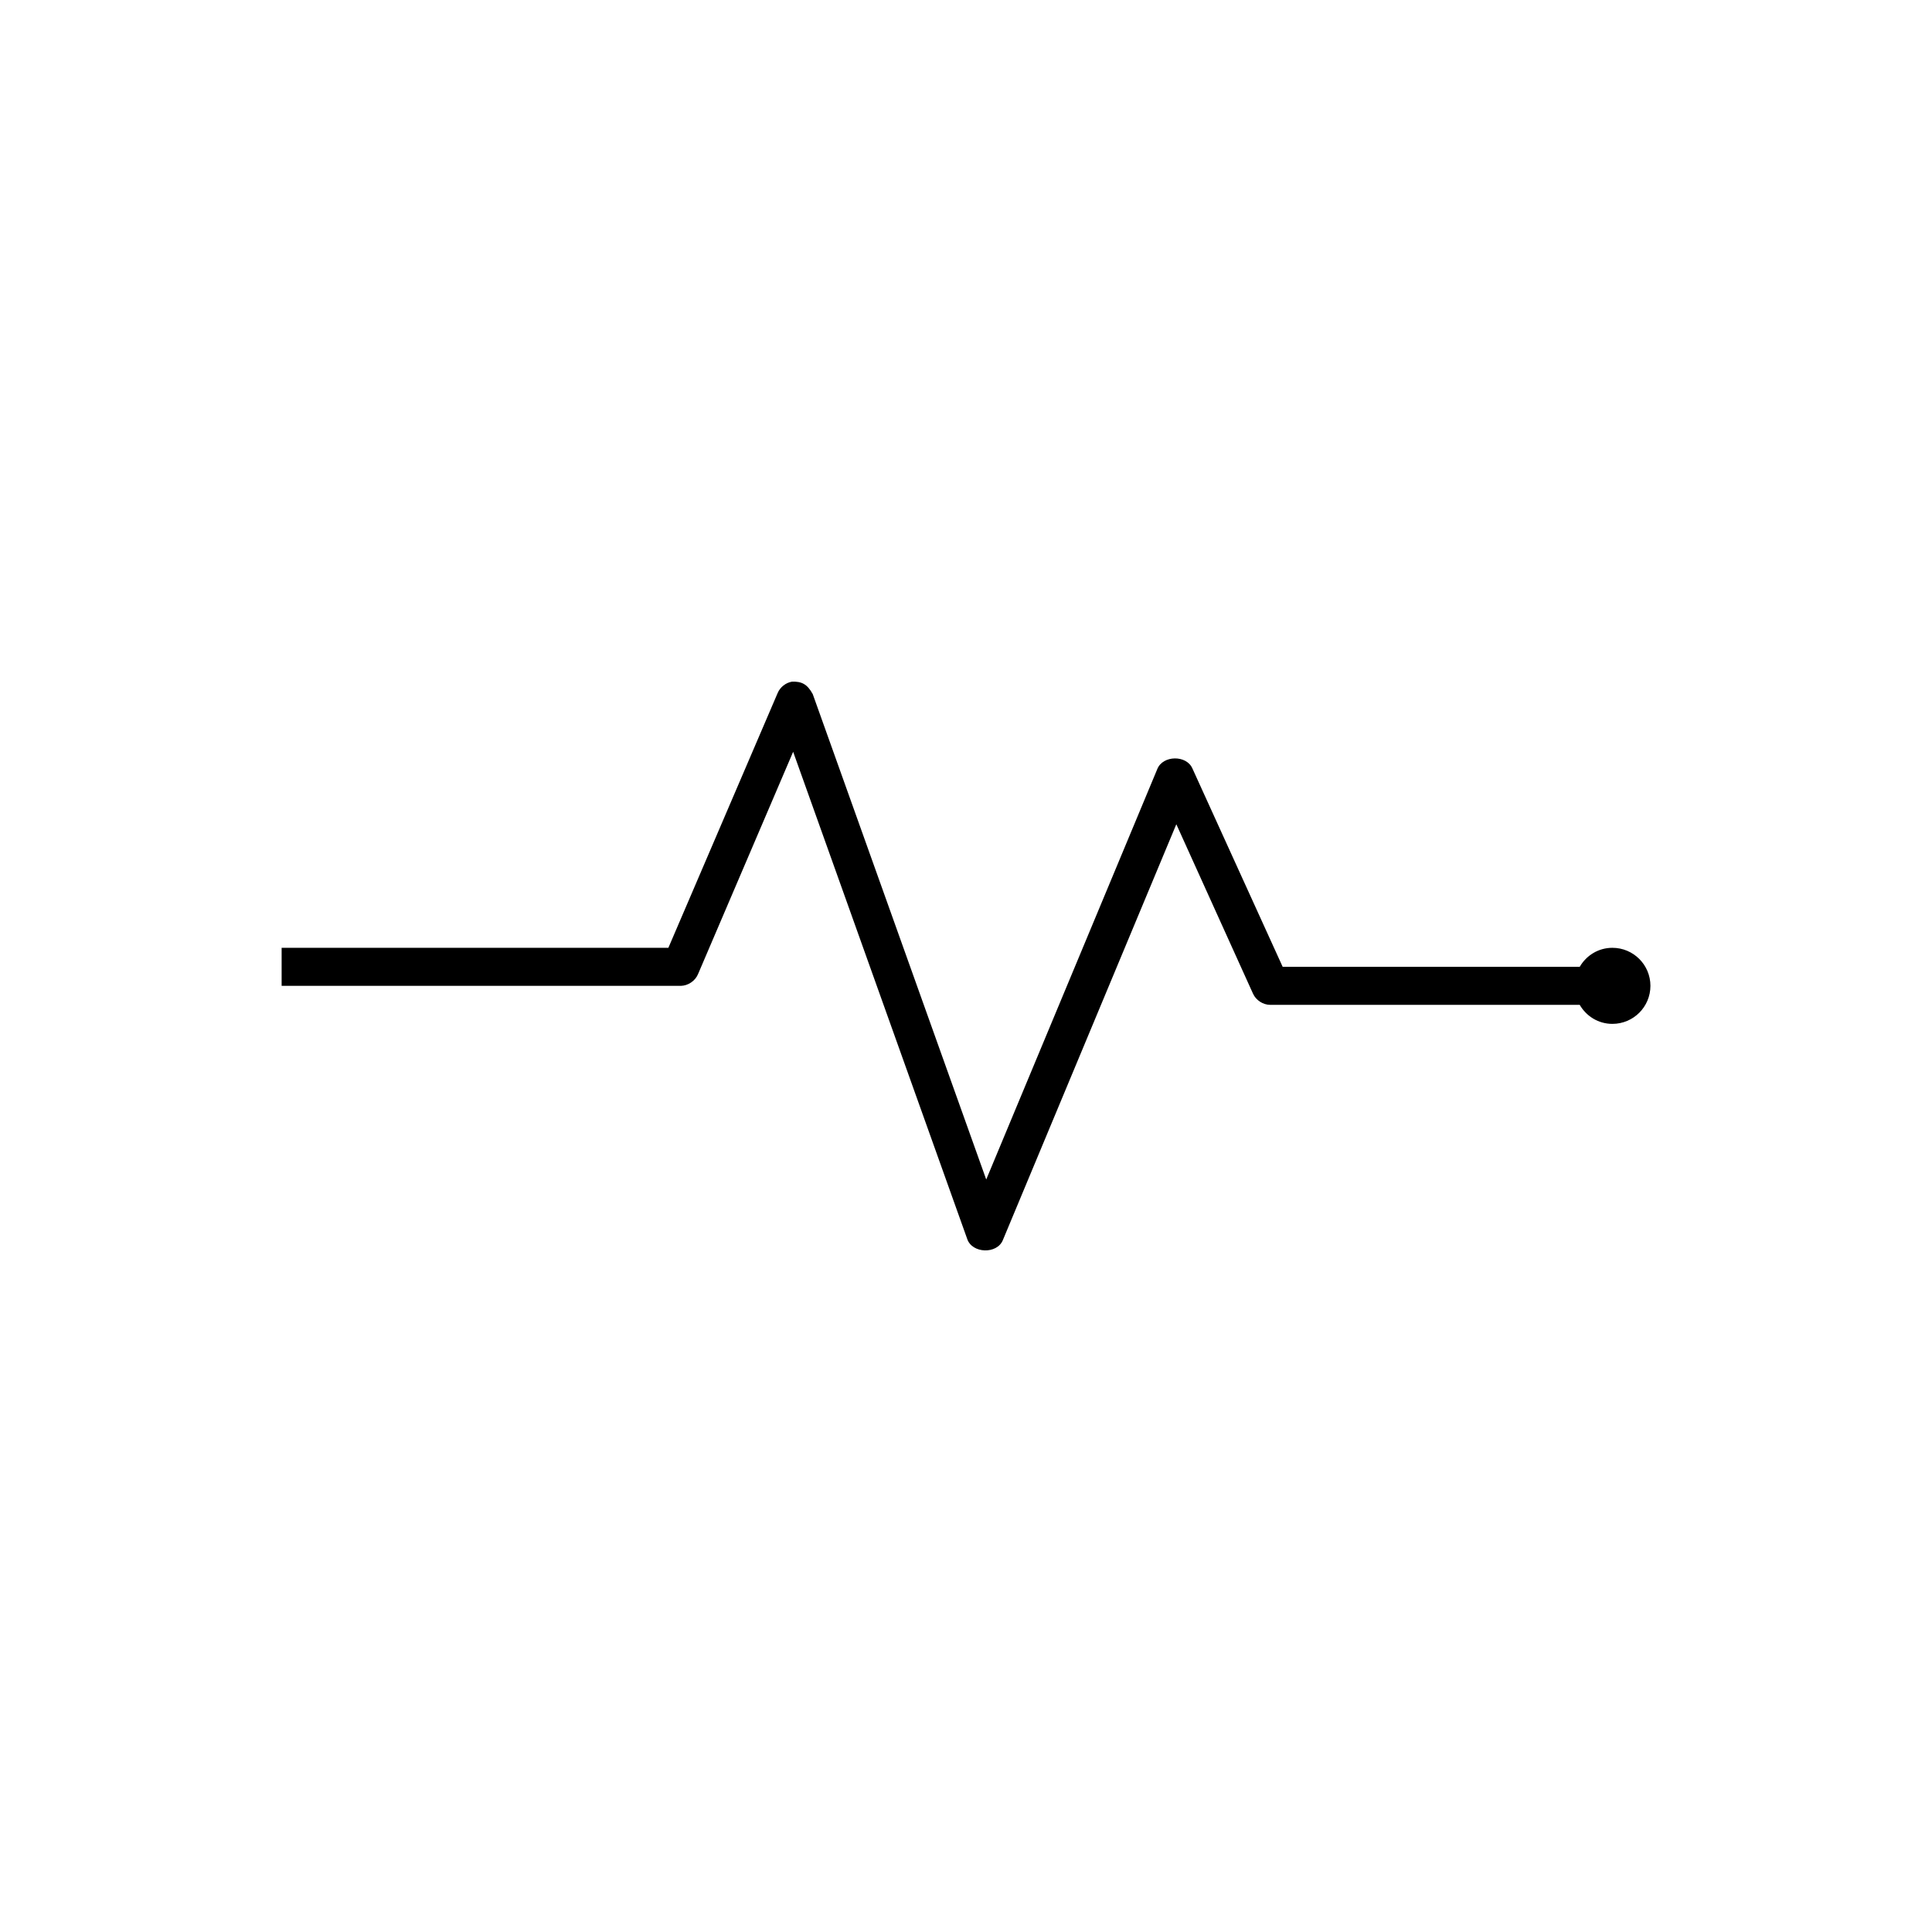
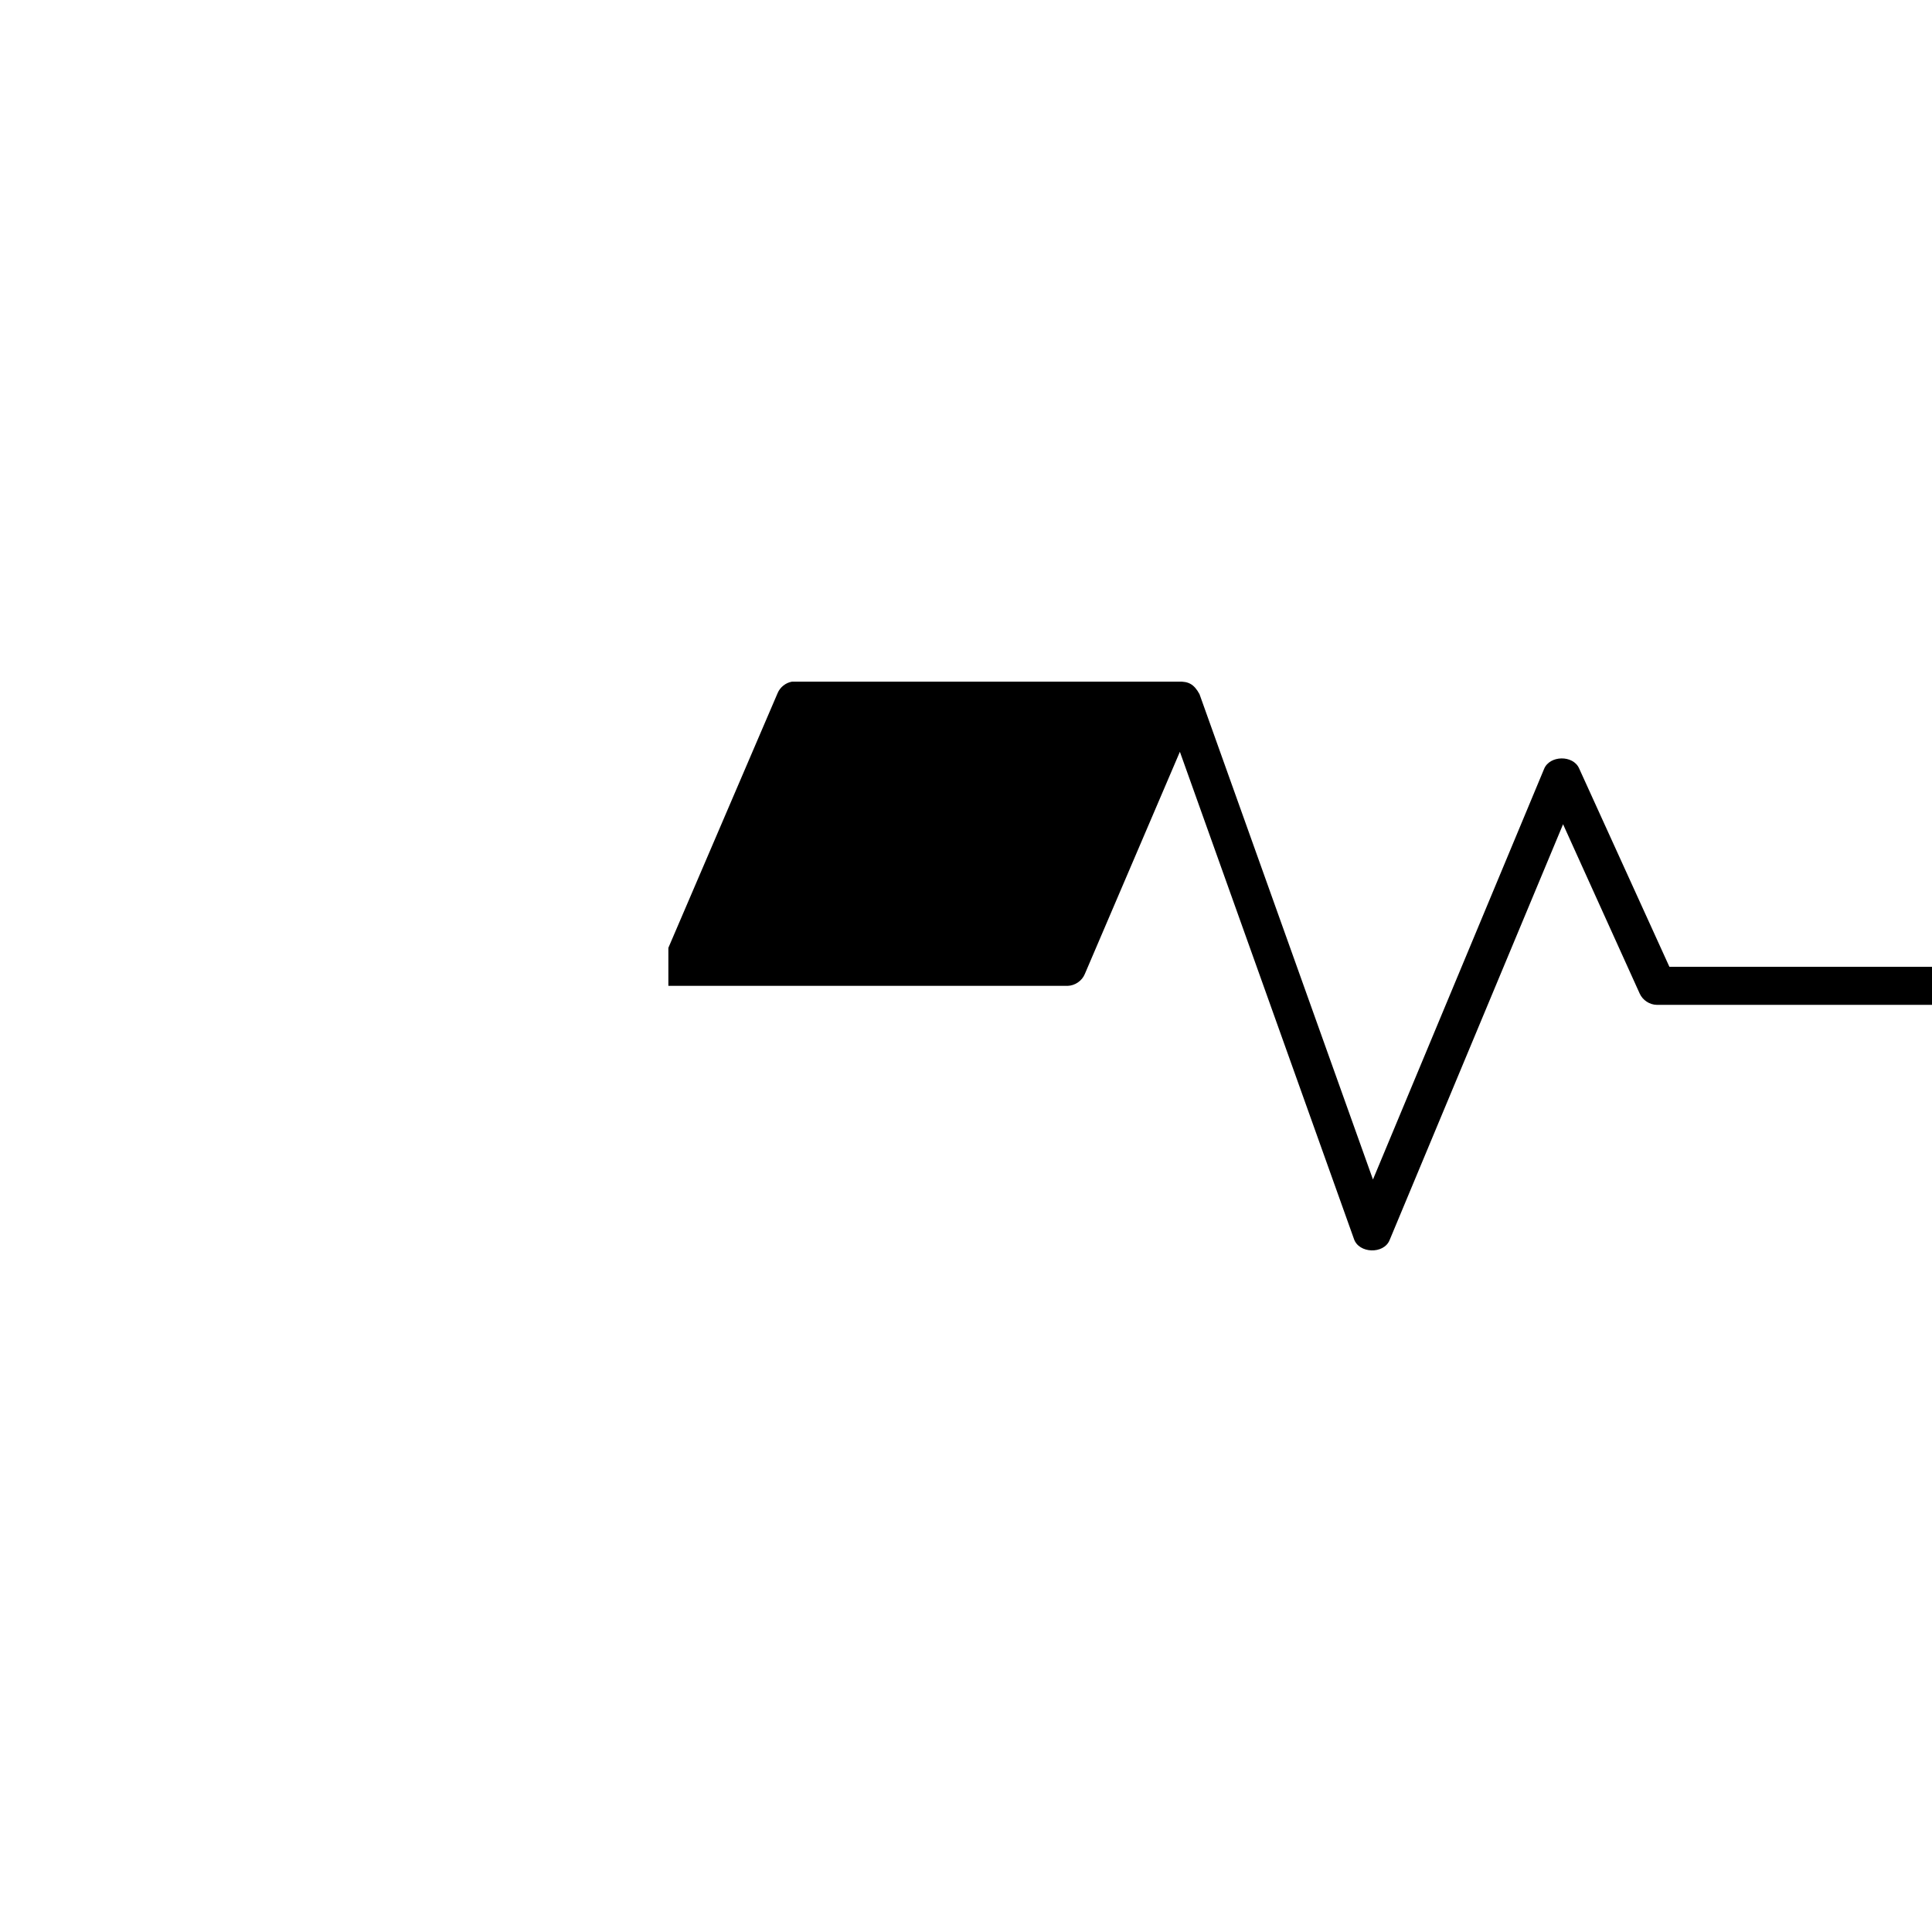
<svg xmlns="http://www.w3.org/2000/svg" fill="#000000" width="800px" height="800px" version="1.1" viewBox="144 144 512 512">
-   <path d="m353.87 324.65c-1.652 0.289-3.121 1.449-3.777 2.992l-28.969 67.543h-102.49v10.078h105.8c1.957-0.051 3.832-1.336 4.566-3.148l25.191-58.883 46.129 129.1c1.289 3.879 7.902 4.102 9.445 0.312l45.973-110.21 20.309 44.871c0.781 1.758 2.644 2.977 4.566 2.992h82.027c1.742 3.008 4.934 5.039 8.66 5.039 5.566 0 10.078-4.512 10.078-10.078 0-5.566-4.512-10.078-10.078-10.078-3.727 0-6.914 2.031-8.66 5.039h-78.719l-23.93-52.586c-1.586-3.606-7.824-3.496-9.289 0.156l-45.344 108.79-45.973-128.63c-1.48-2.715-3-3.379-5.512-3.305z" />
+   <path d="m353.87 324.65c-1.652 0.289-3.121 1.449-3.777 2.992l-28.969 67.543v10.078h105.8c1.957-0.051 3.832-1.336 4.566-3.148l25.191-58.883 46.129 129.1c1.289 3.879 7.902 4.102 9.445 0.312l45.973-110.21 20.309 44.871c0.781 1.758 2.644 2.977 4.566 2.992h82.027c1.742 3.008 4.934 5.039 8.66 5.039 5.566 0 10.078-4.512 10.078-10.078 0-5.566-4.512-10.078-10.078-10.078-3.727 0-6.914 2.031-8.66 5.039h-78.719l-23.93-52.586c-1.586-3.606-7.824-3.496-9.289 0.156l-45.344 108.79-45.973-128.63c-1.48-2.715-3-3.379-5.512-3.305z" />
</svg>